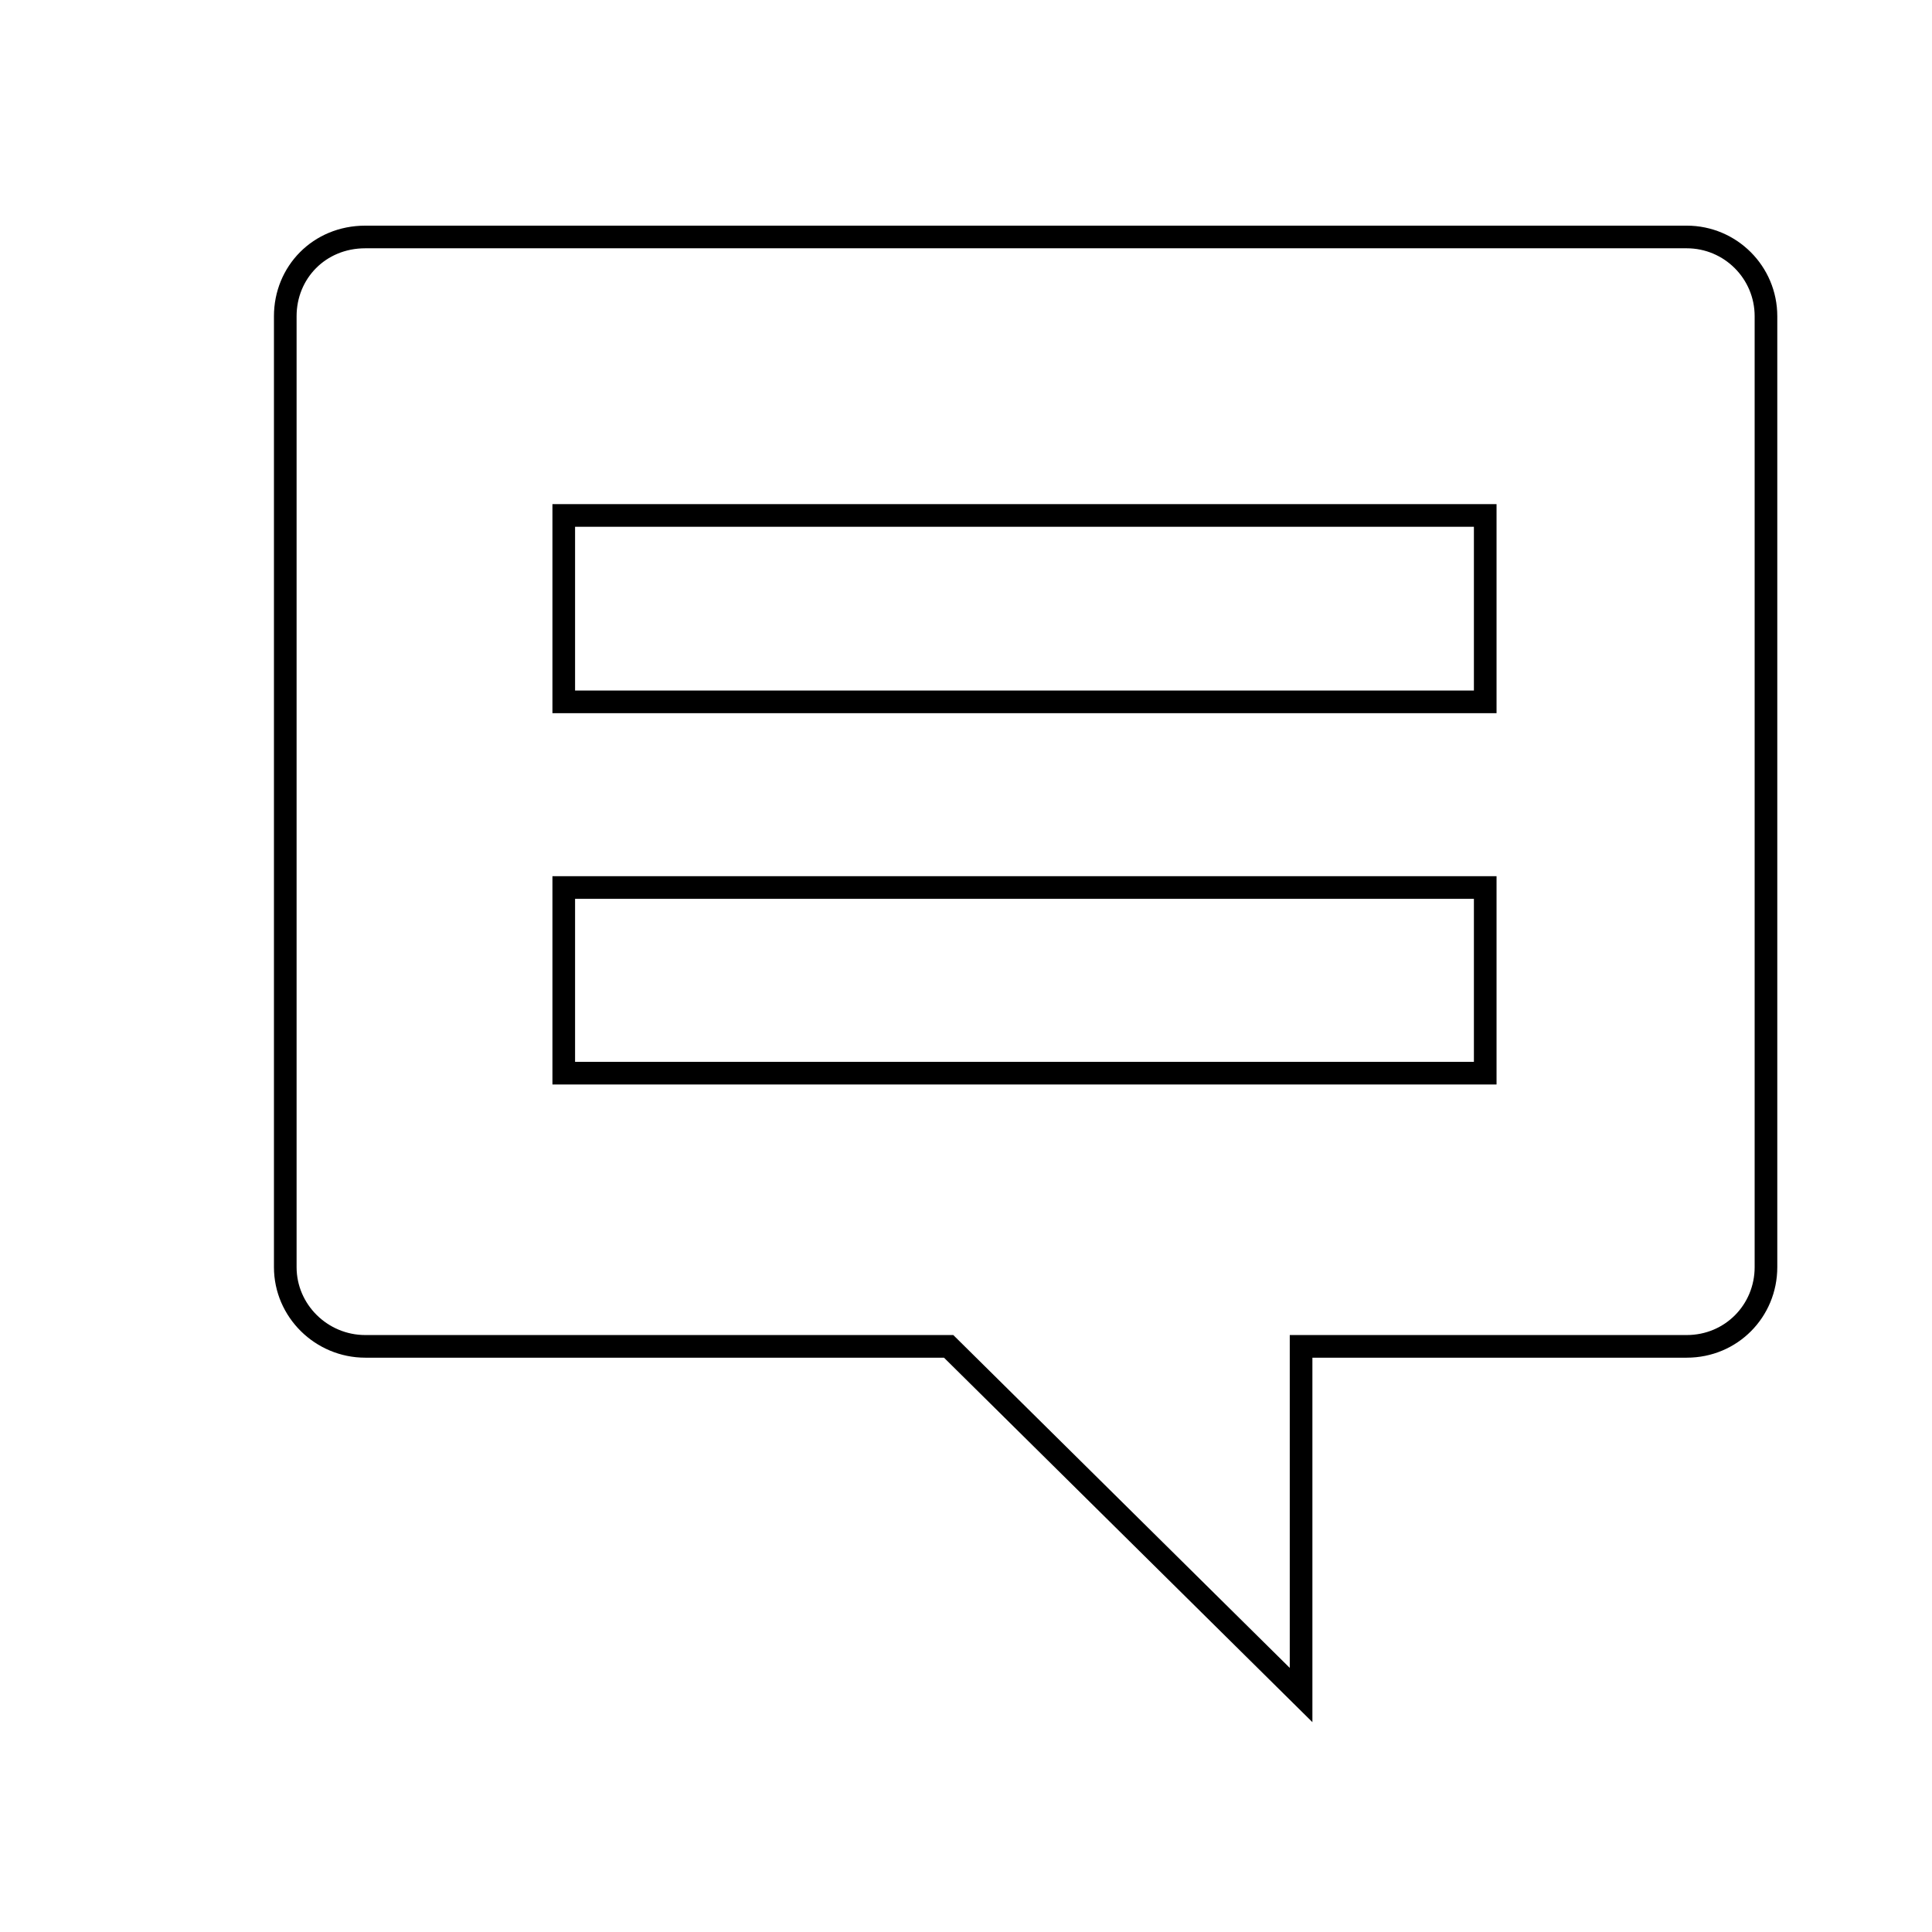
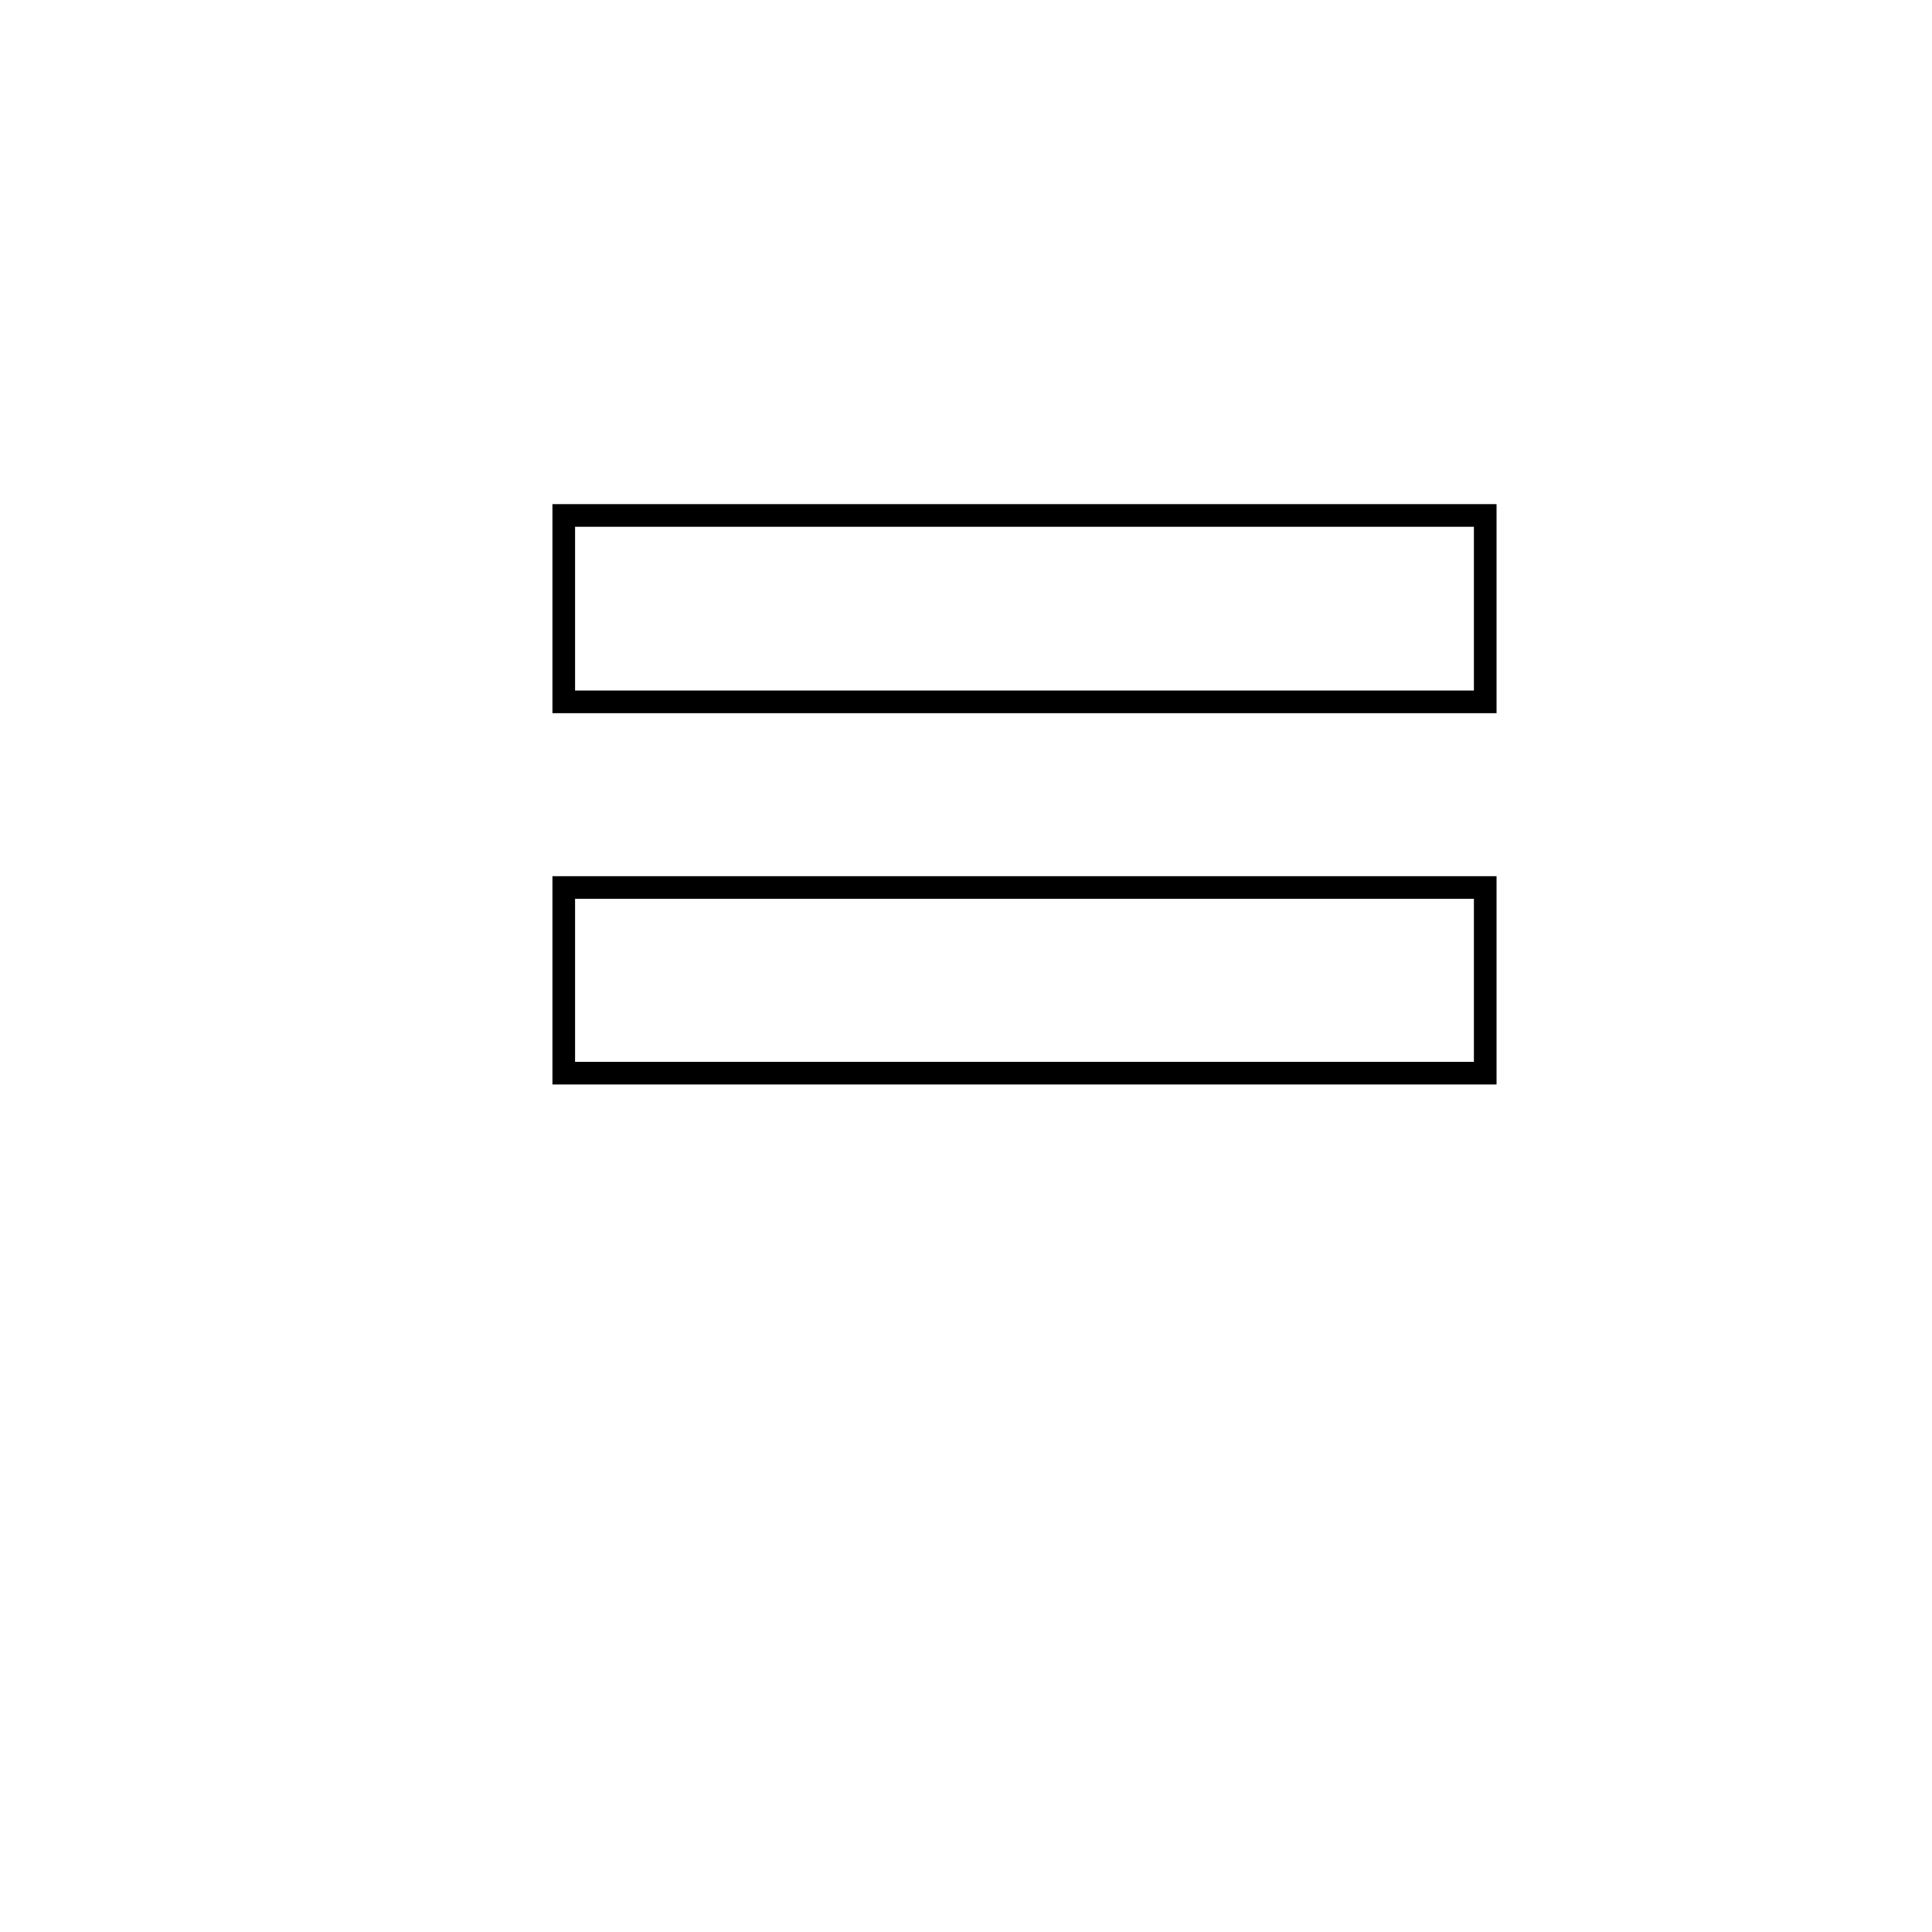
<svg xmlns="http://www.w3.org/2000/svg" version="1.1" x="0px" y="0px" viewBox="0 0 256 256" enable-background="new 0 0 256 256" xml:space="preserve">
  <g>
    <g>
      <path stroke-width="3" fill-opacity="0" stroke="#000000" d="M10,208.5" />
      <path stroke-width="3" fill-opacity="0" stroke="#000000" d="M246,208.5" />
      <path stroke-width="3" fill-opacity="0" stroke="#000000" d="M28.8,203.2" />
      <path stroke-width="3" fill-opacity="0" stroke="#000000" d="M74.7,68.3h122.1V93H74.7V68.3L74.7,68.3z" />
      <path stroke-width="3" fill-opacity="0" stroke="#000000" d="M74.7,117.6h122.1v24.6H74.7V117.6L74.7,117.6z" />
-       <path stroke-width="3" fill-opacity="0" stroke="#000000" d="M37.8,167.9c0,5.8,4.8,10.5,10.6,10.5h77.3l46.7,46.2v-46.2h51.1c5.9,0,10.5-4.7,10.5-10.5v-126c0-5.8-4.7-10.5-10.5-10.5H48.4c-6.1,0-10.6,4.7-10.6,10.5V167.9z" />
      <path stroke-width="3" fill-opacity="0" stroke="#000000" d="M243.1,203.2" />
    </g>
  </g>
</svg>